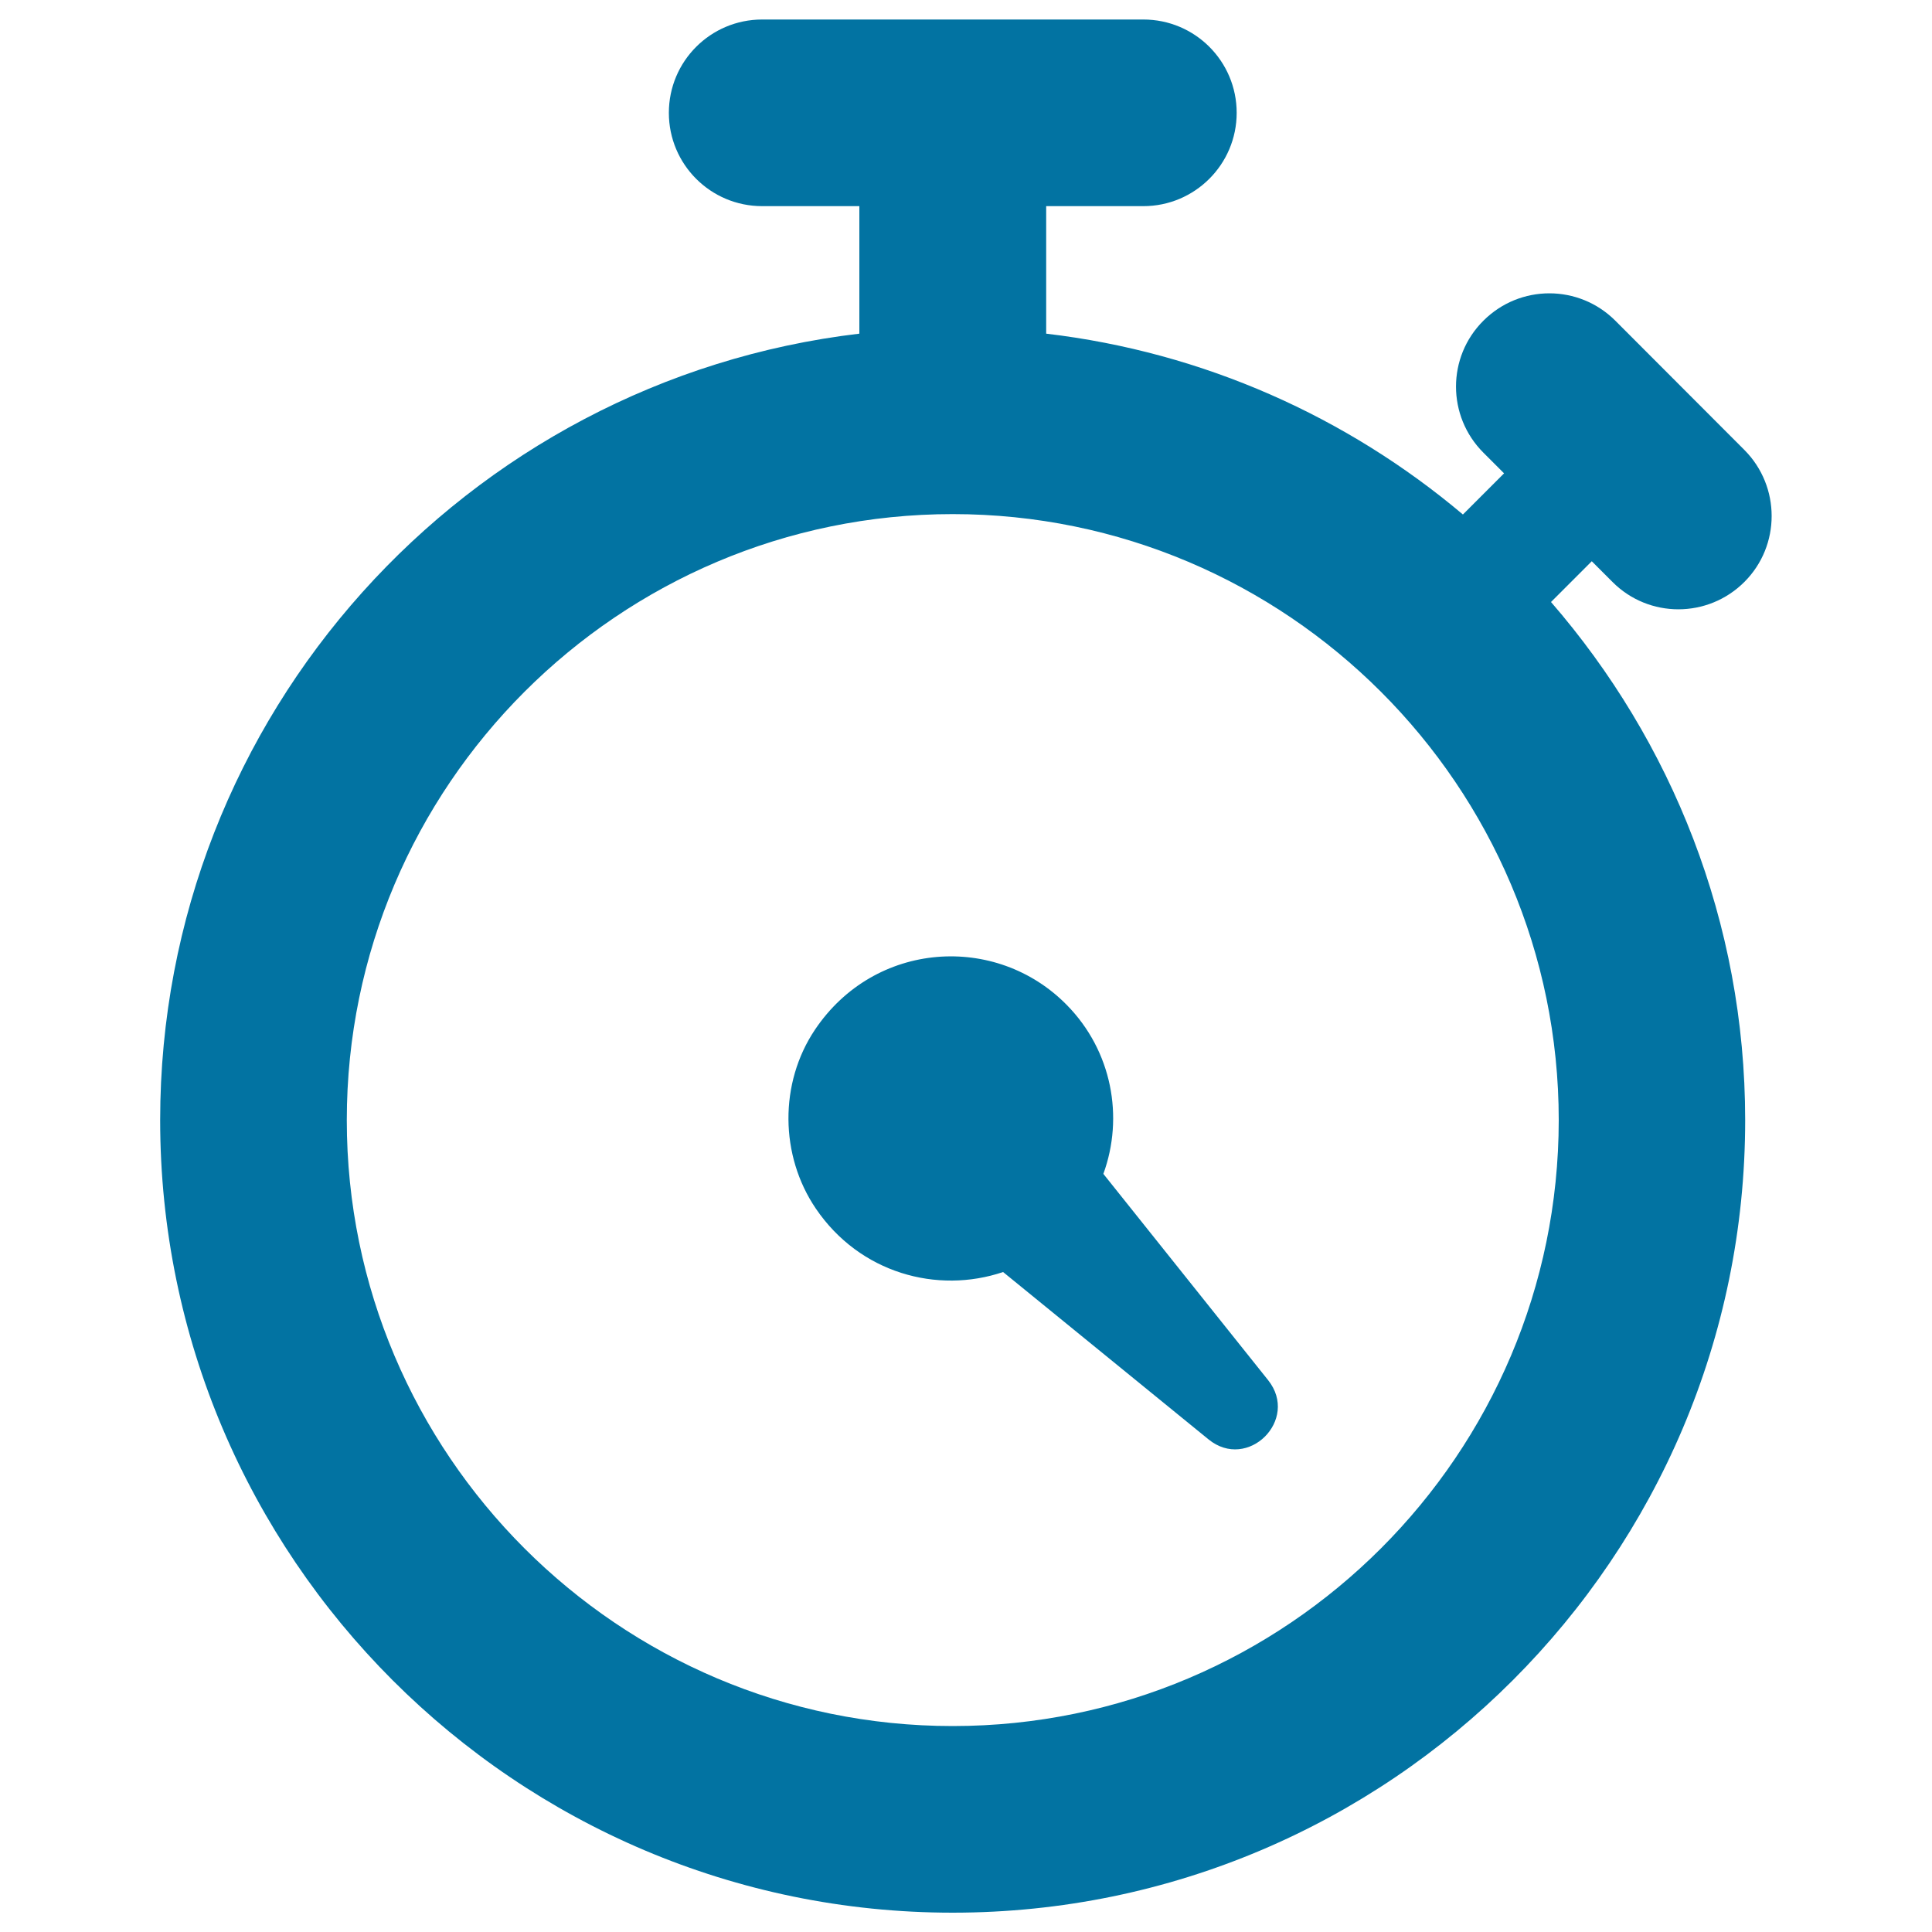
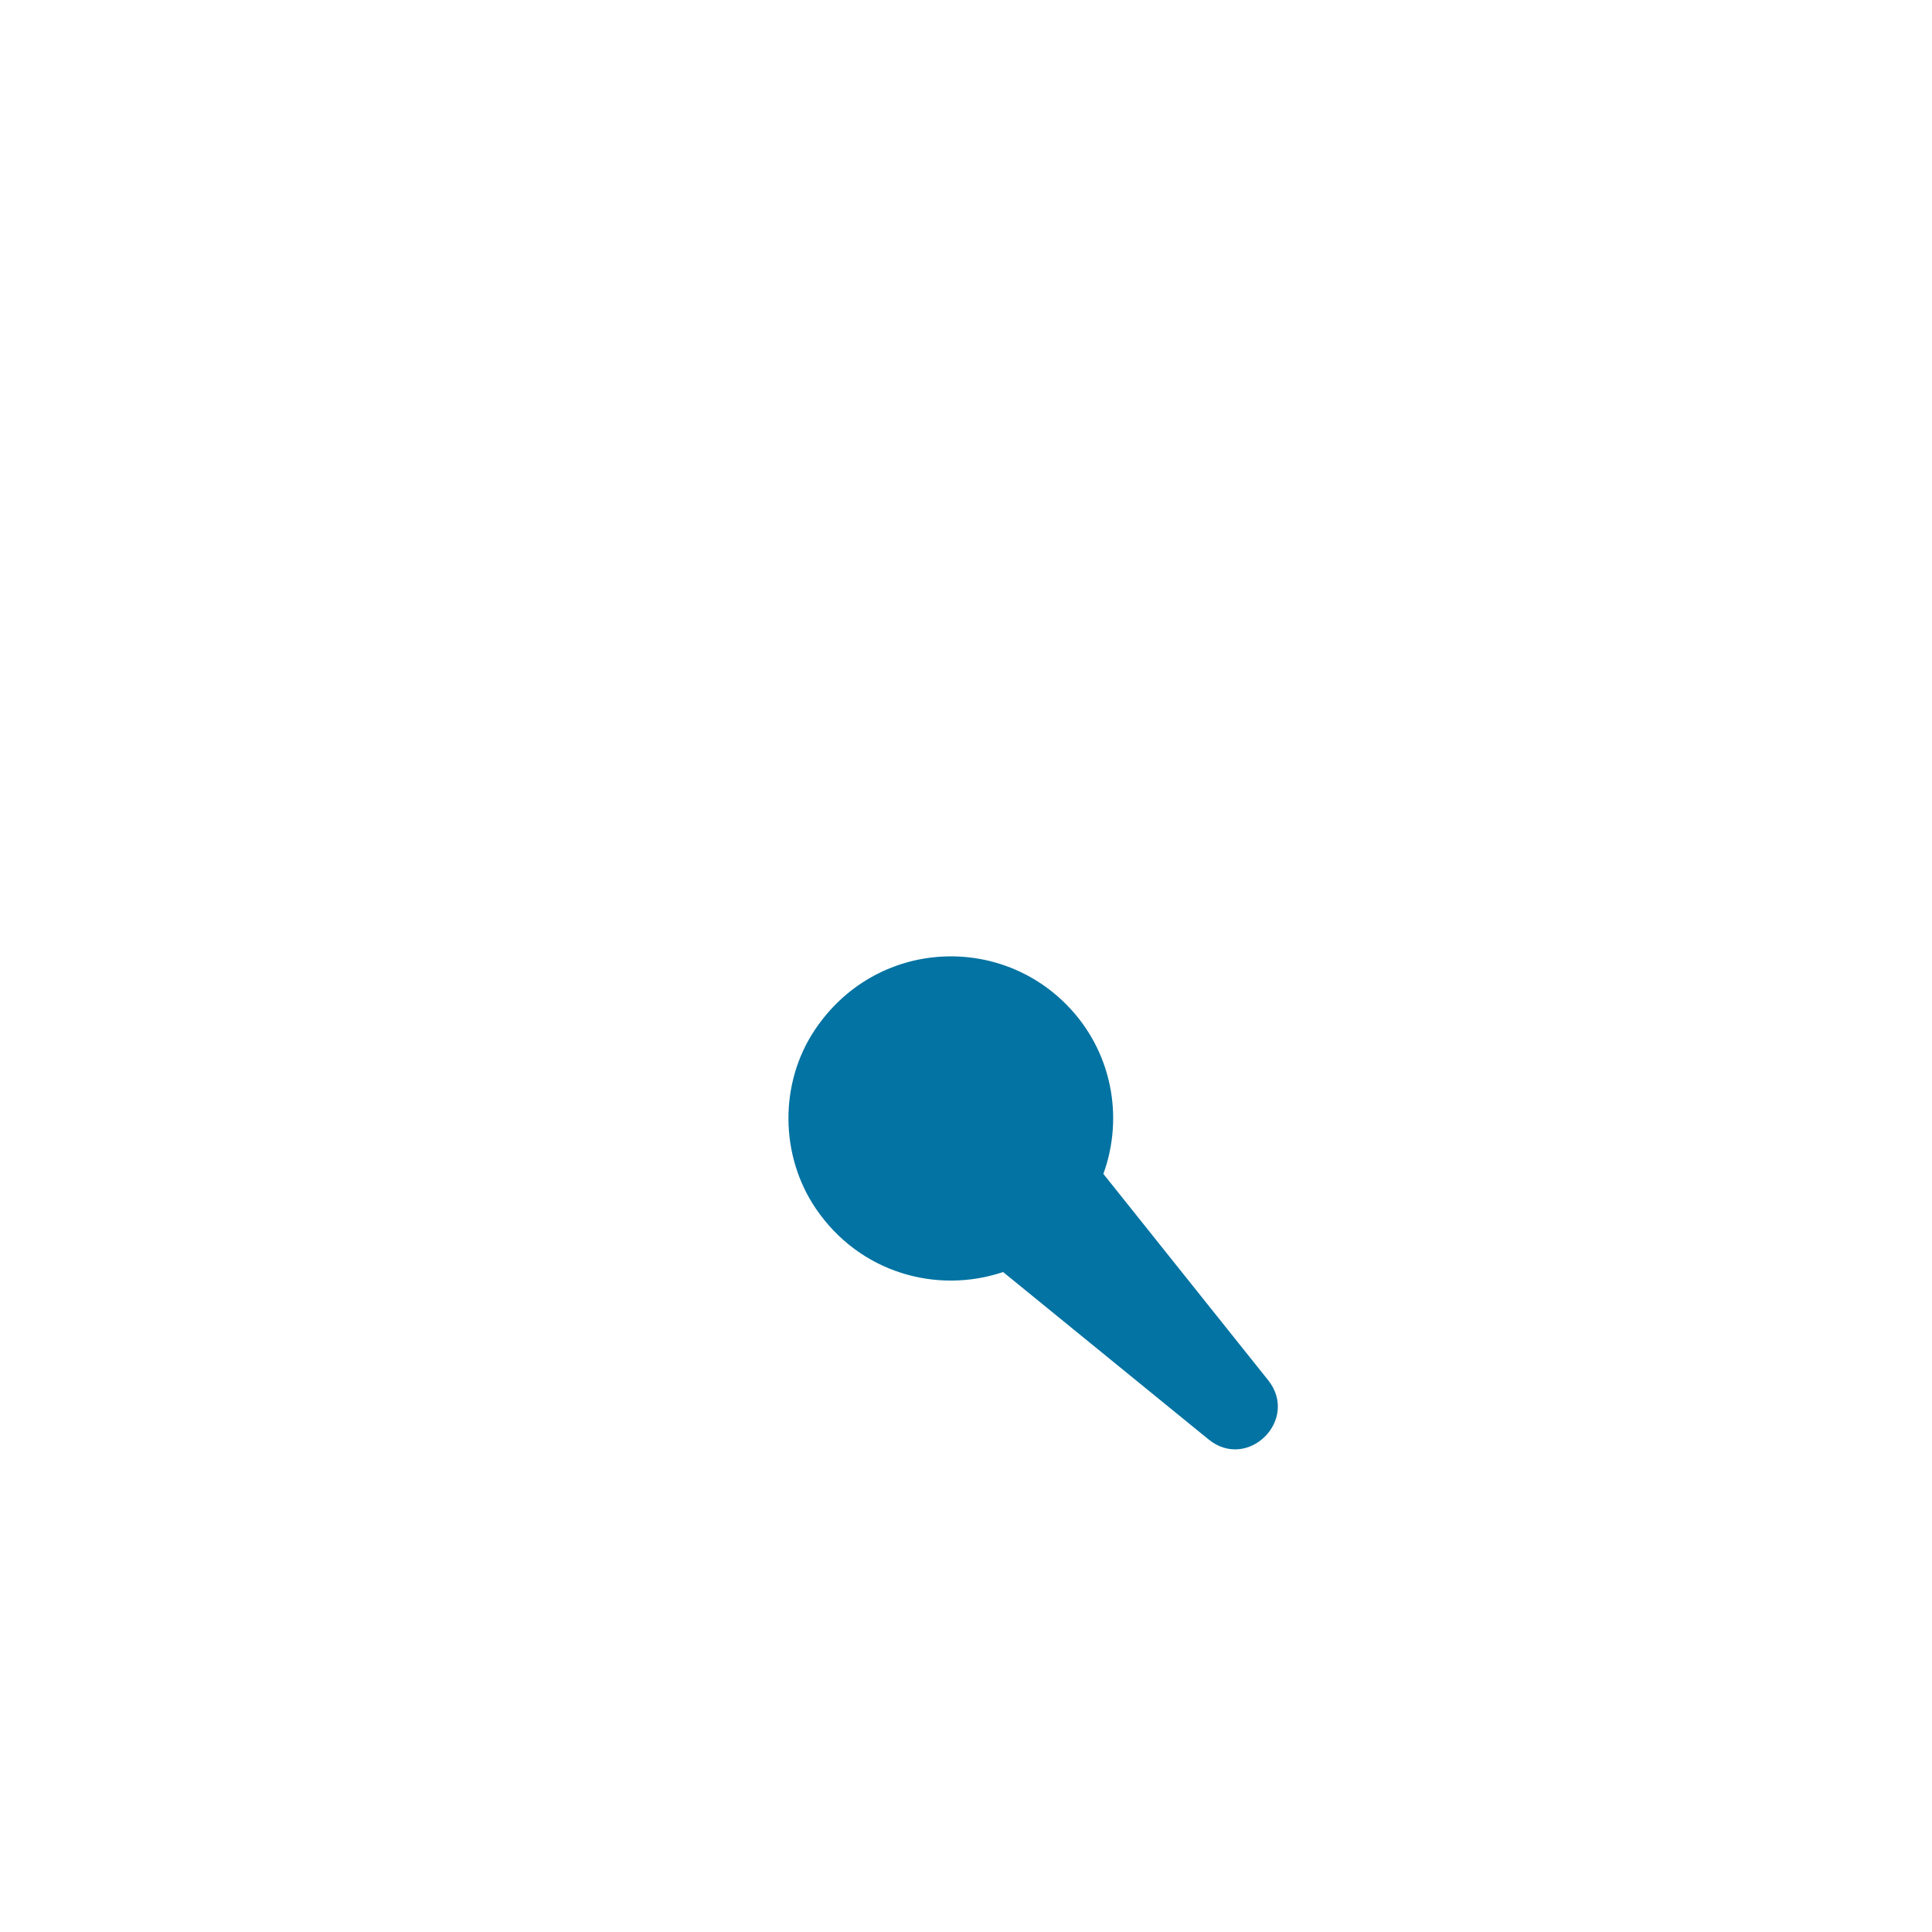
<svg xmlns="http://www.w3.org/2000/svg" viewBox="0 0 1000 1000" style="fill:#0273a2">
  <title>Chronometer SVG icon</title>
  <g>
    <g>
      <g>
        <path d="M571.1,607.6c10.7-29.4,4.5-63.6-18.9-87.4c-36.6-37.3-99.5-33.3-130.4,12.8c-18.5,27.6-18.2,65.1,0.5,92.6c22.7,33.4,62.8,44.3,96.9,32.8l106.3,86.6c20.3,16.6,47.2-10.1,30.9-30.6L571.1,607.6z" />
      </g>
      <g>
-         <path d="M823.9,290.5l10.7,10.7c18.8,18.9,49.4,18.9,68.3,0c18.8-18.8,18.8-49.4,0-68.3L836.1,166c-18.9-18.9-49.4-18.9-68.3,0c-18.9,18.8-18.9,49.4,0,68.3l10.7,10.7l-21.3,21.3c-59.8-50.4-134.1-84-215.7-93.6v-66h50.3c26.6,0,48.3-21.6,48.3-48.3c0-26.7-21.6-48.3-48.3-48.3H394.5c-26.7,0-48.3,21.6-48.3,48.3c0,26.7,21.6,48.3,48.3,48.3h50.3v66c-203.5,24-361.9,197.3-361.9,407.1C82.9,805.9,267,990,493.1,990c226.2,0,410.2-184.1,410.2-410.2c0-102.6-38.1-196.2-100.5-268.2L823.9,290.5z M493.1,893.4c-172.9,0-313.6-140.7-313.6-313.6c0-173,140.7-313.7,313.6-313.7c172.9,0,313.7,140.7,313.7,313.7C806.7,752.7,666.1,893.4,493.1,893.4z" />
-       </g>
+         </g>
    </g>
  </g>
</svg>